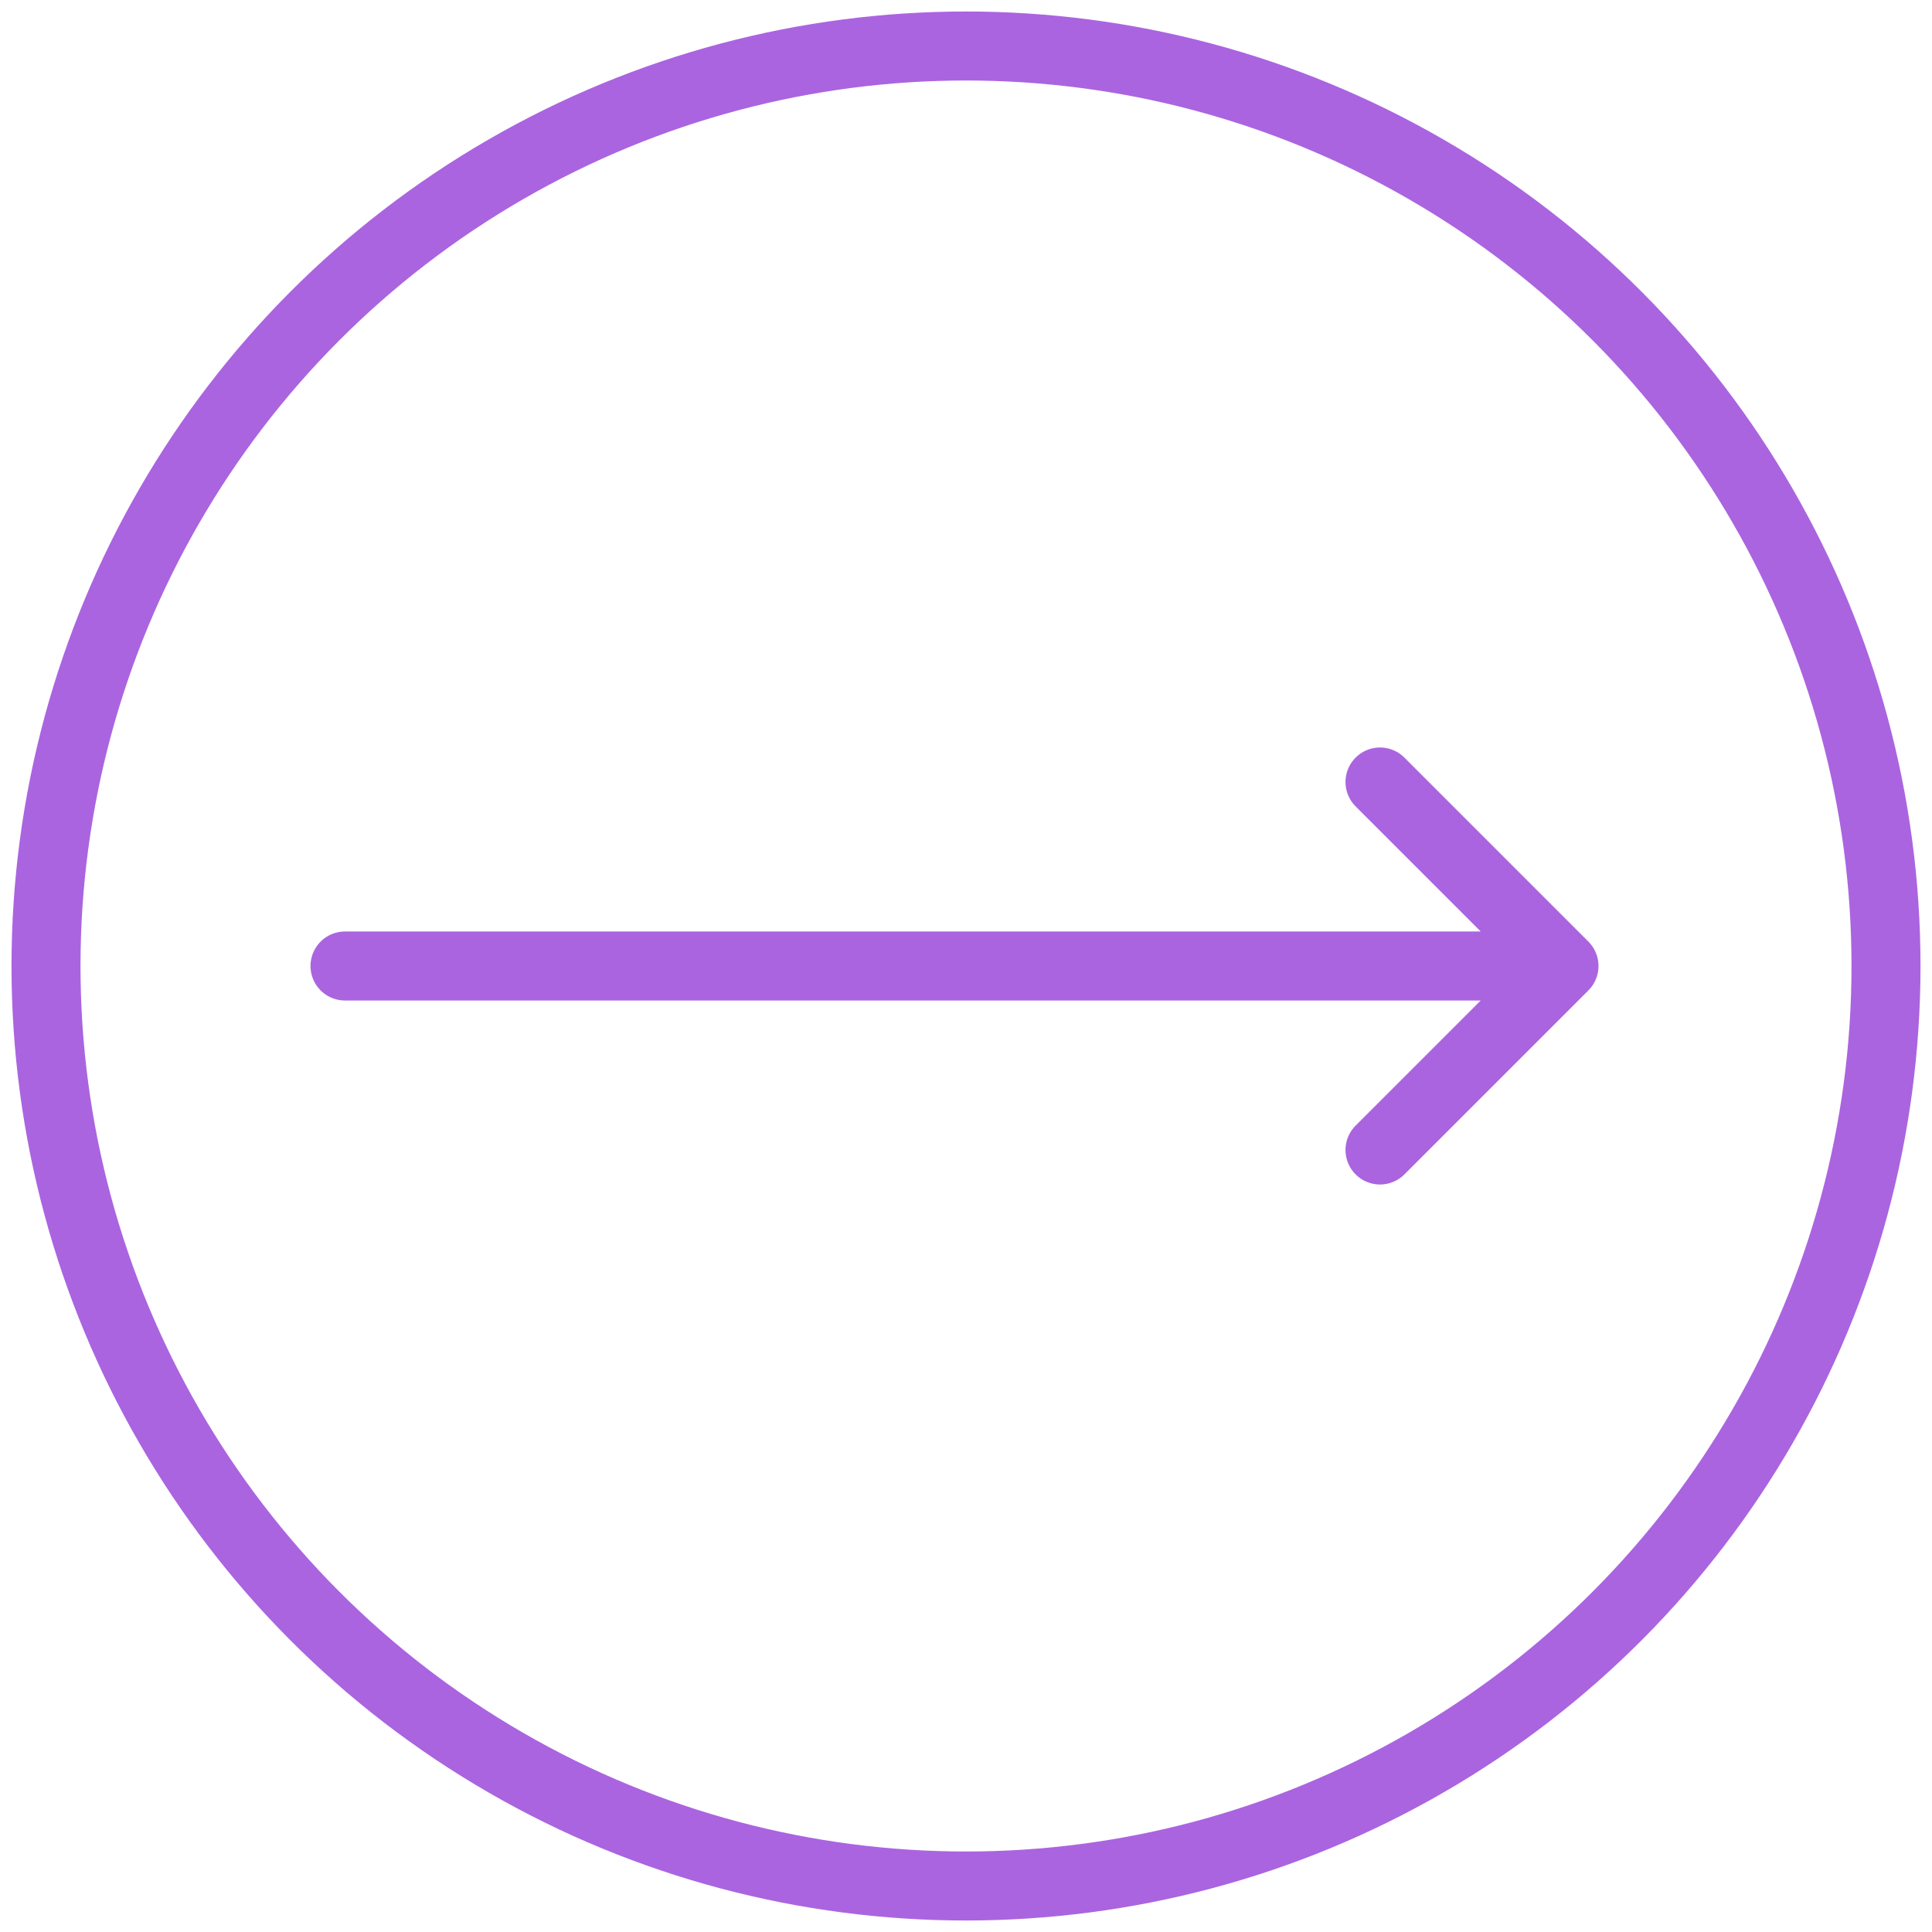
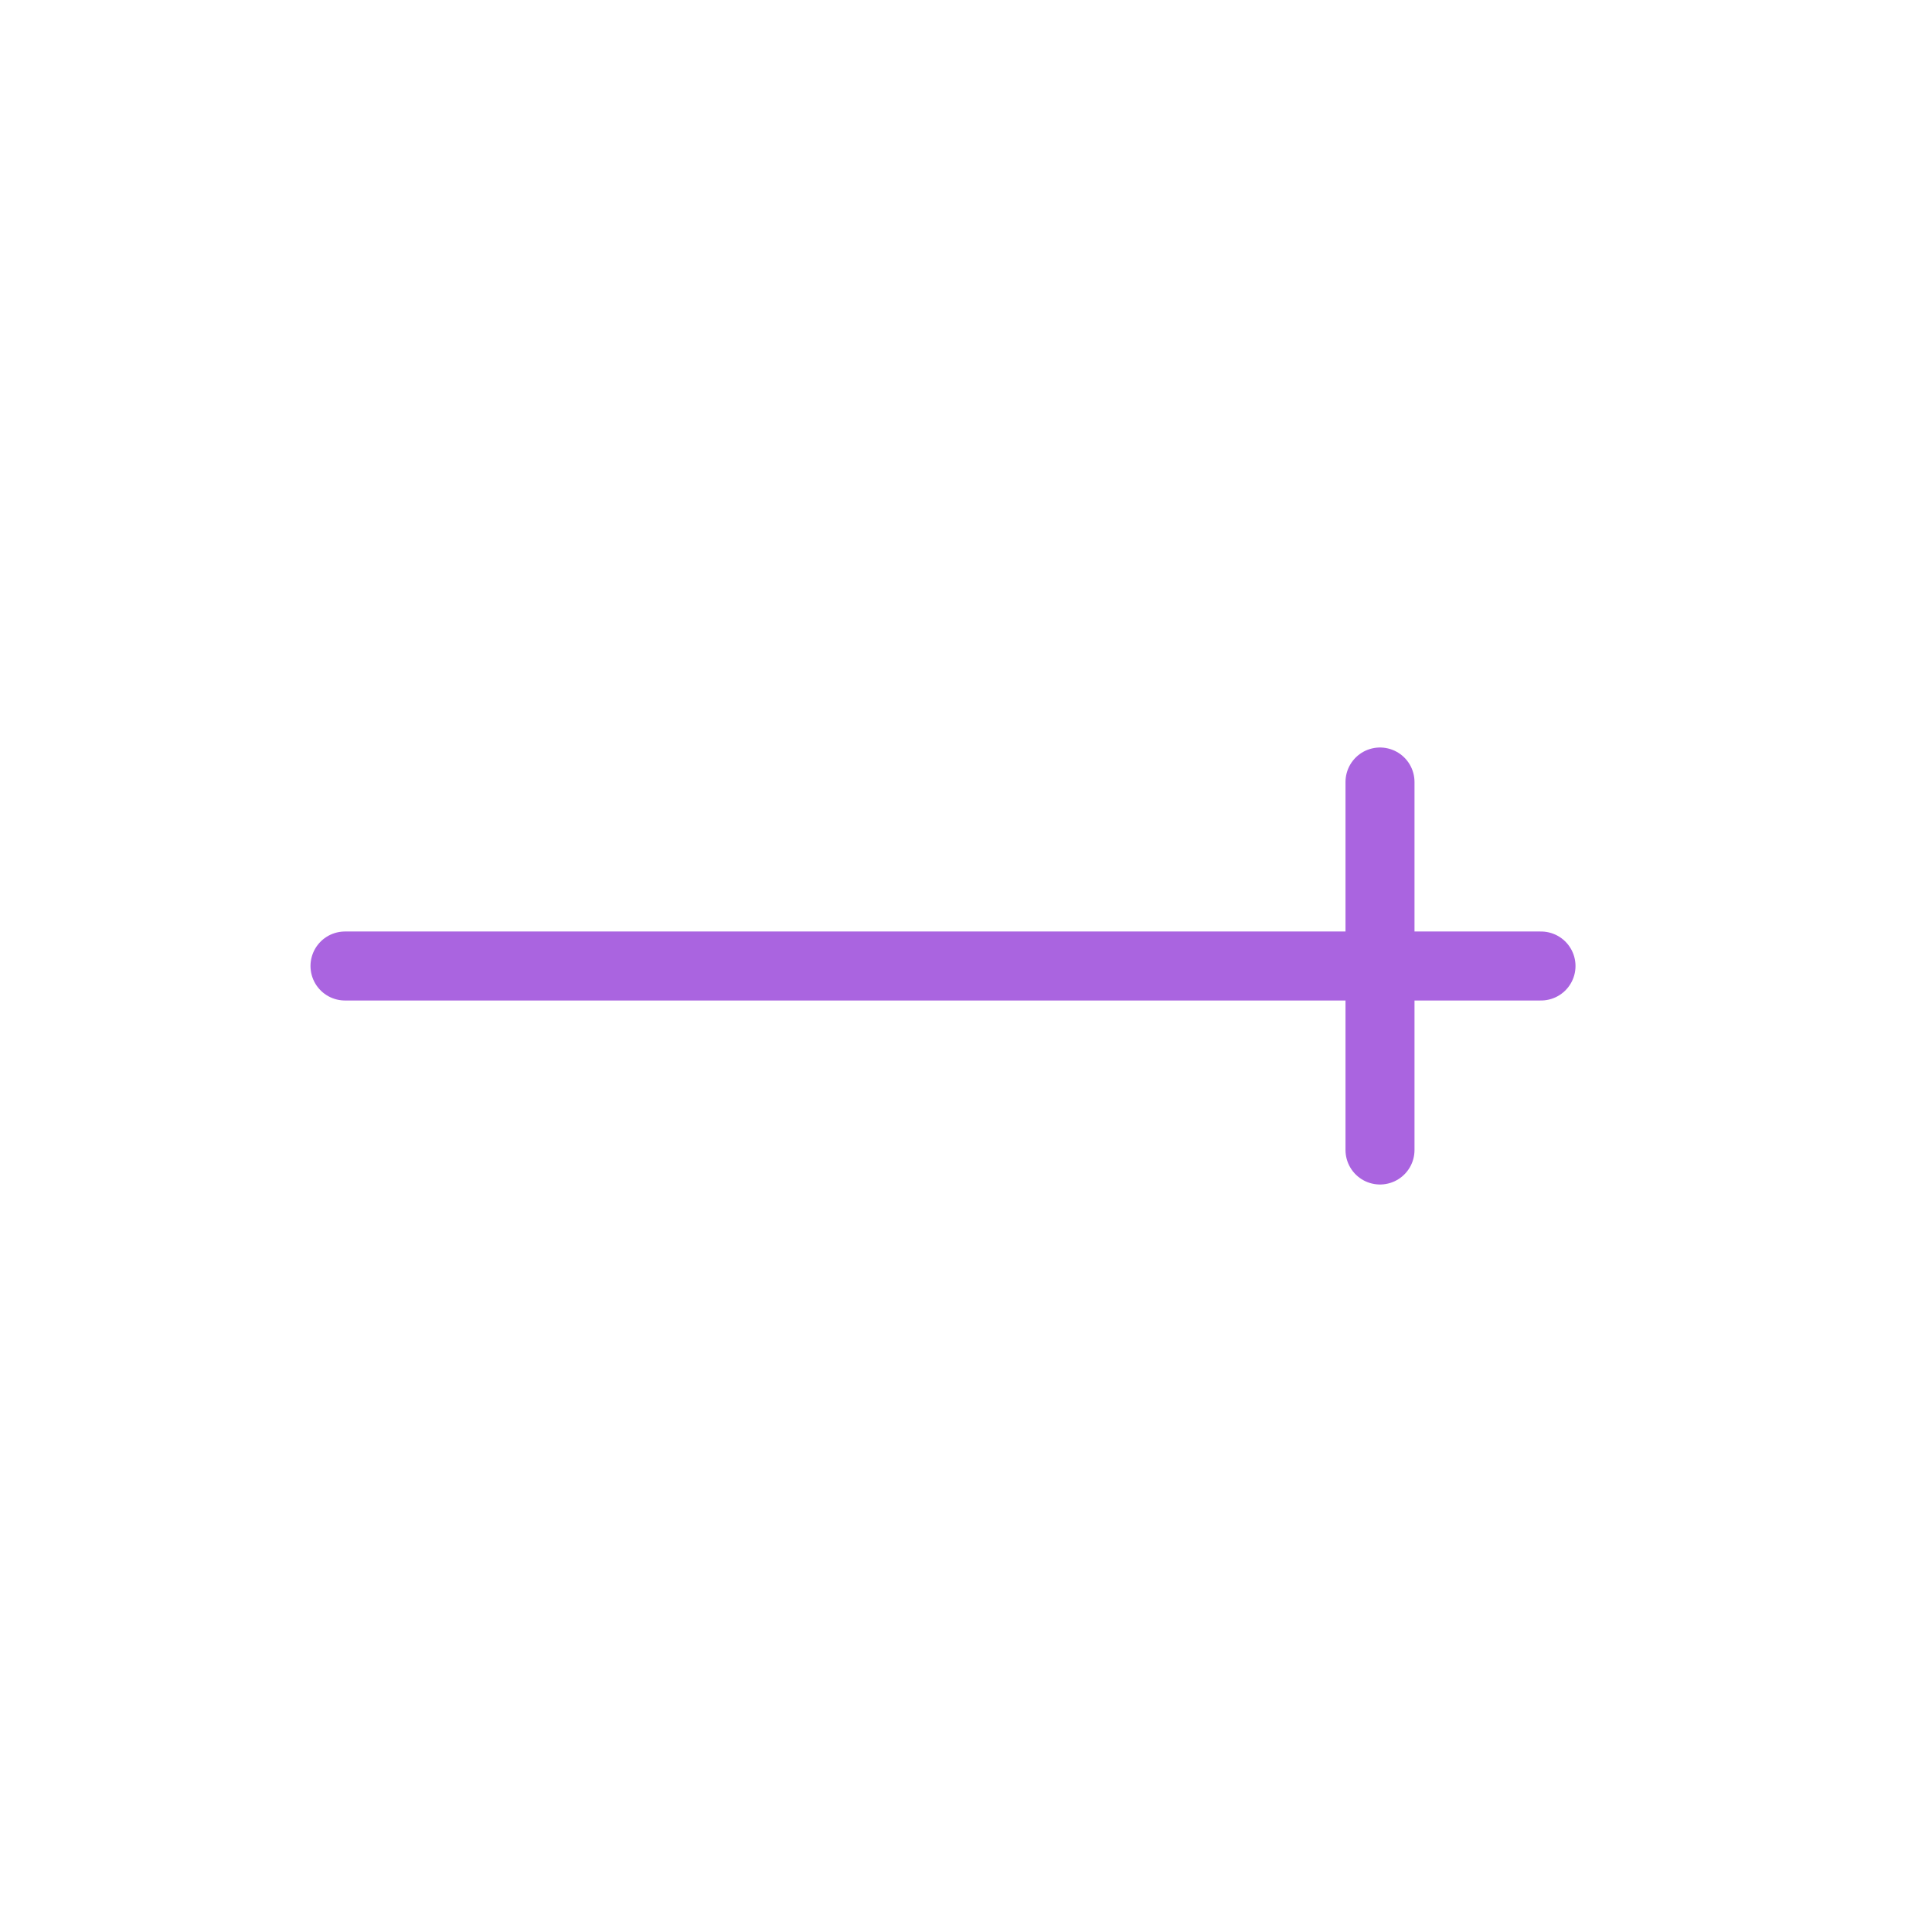
<svg xmlns="http://www.w3.org/2000/svg" width="42px" height="42px" viewBox="0 0 42 42" version="1.1">
  <g id="arrow-circle/persimmon" stroke="none" stroke-width="1" fill="none" fill-rule="evenodd">
-     <circle id="Oval" stroke="#AA64E0" stroke-width="1.5" cx="21" cy="21" r="20" />
-     <path d="M30,17 L34,21 L30,25 M7.5,21 L33.5,21" id="Arrow" stroke="#AA64E0" stroke-width="1.5" stroke-linecap="round" stroke-linejoin="round" />
+     <path d="M30,17 L30,25 M7.5,21 L33.5,21" id="Arrow" stroke="#AA64E0" stroke-width="1.5" stroke-linecap="round" stroke-linejoin="round" />
  </g>
</svg>